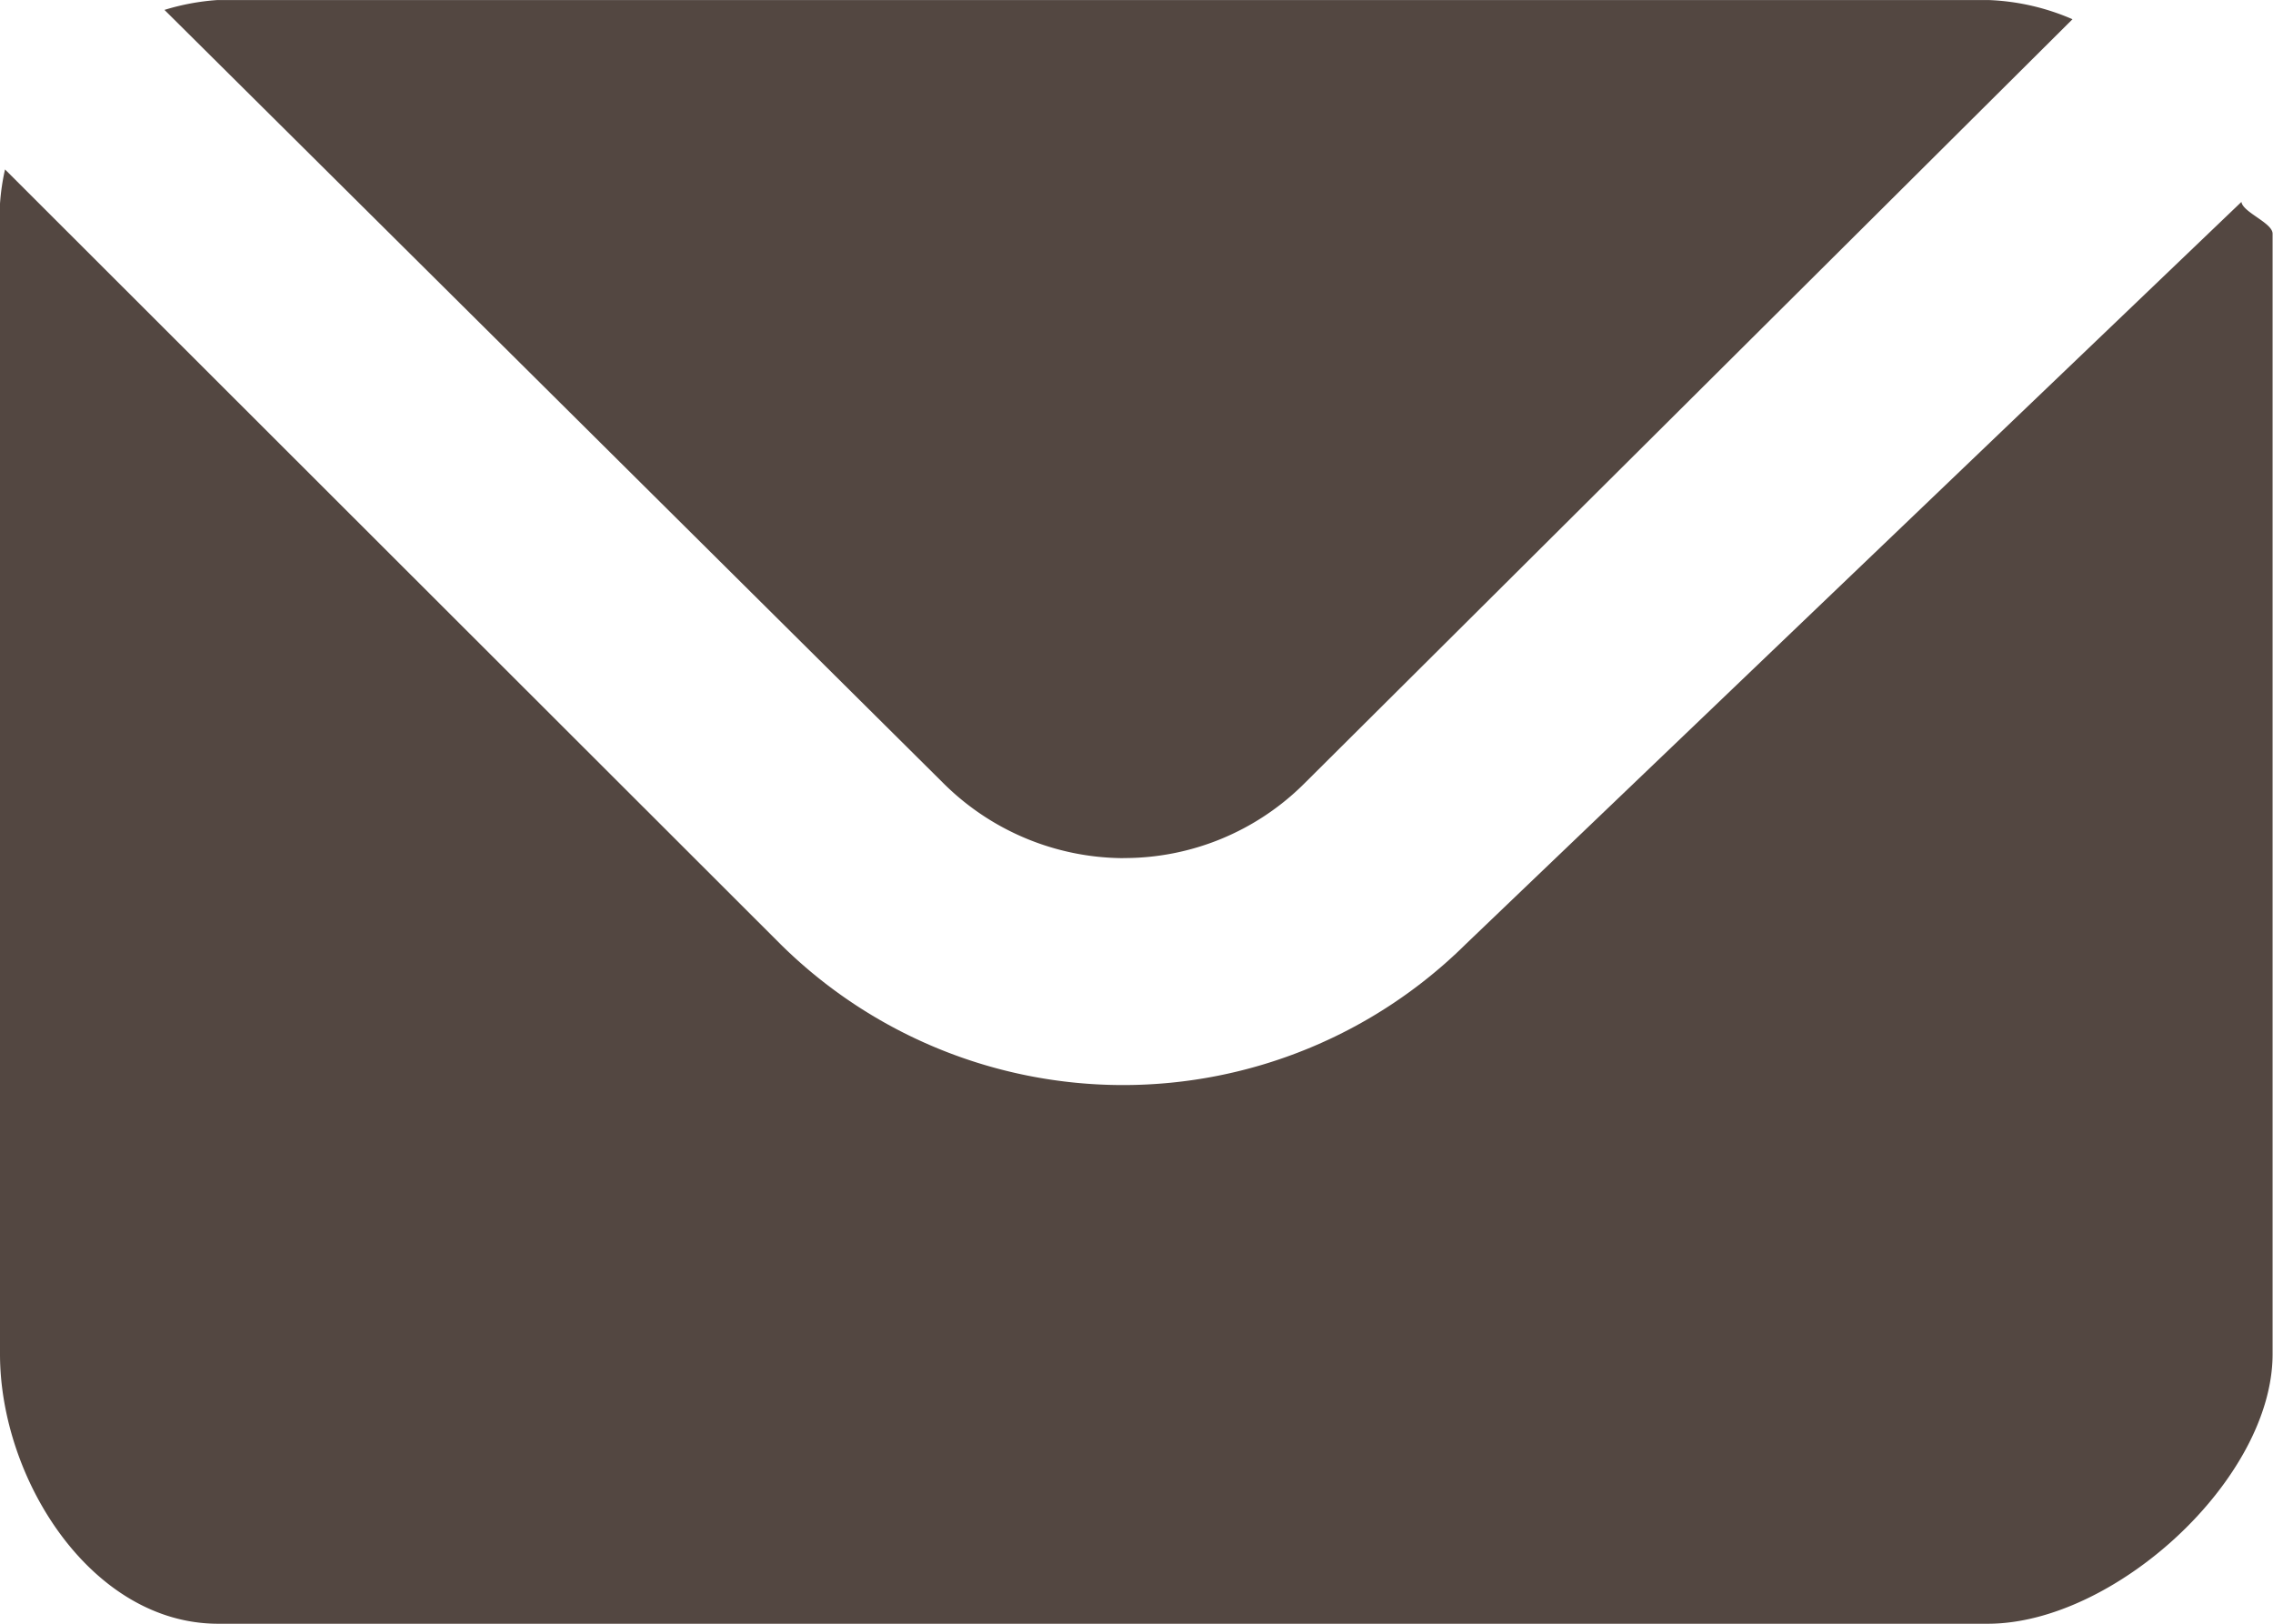
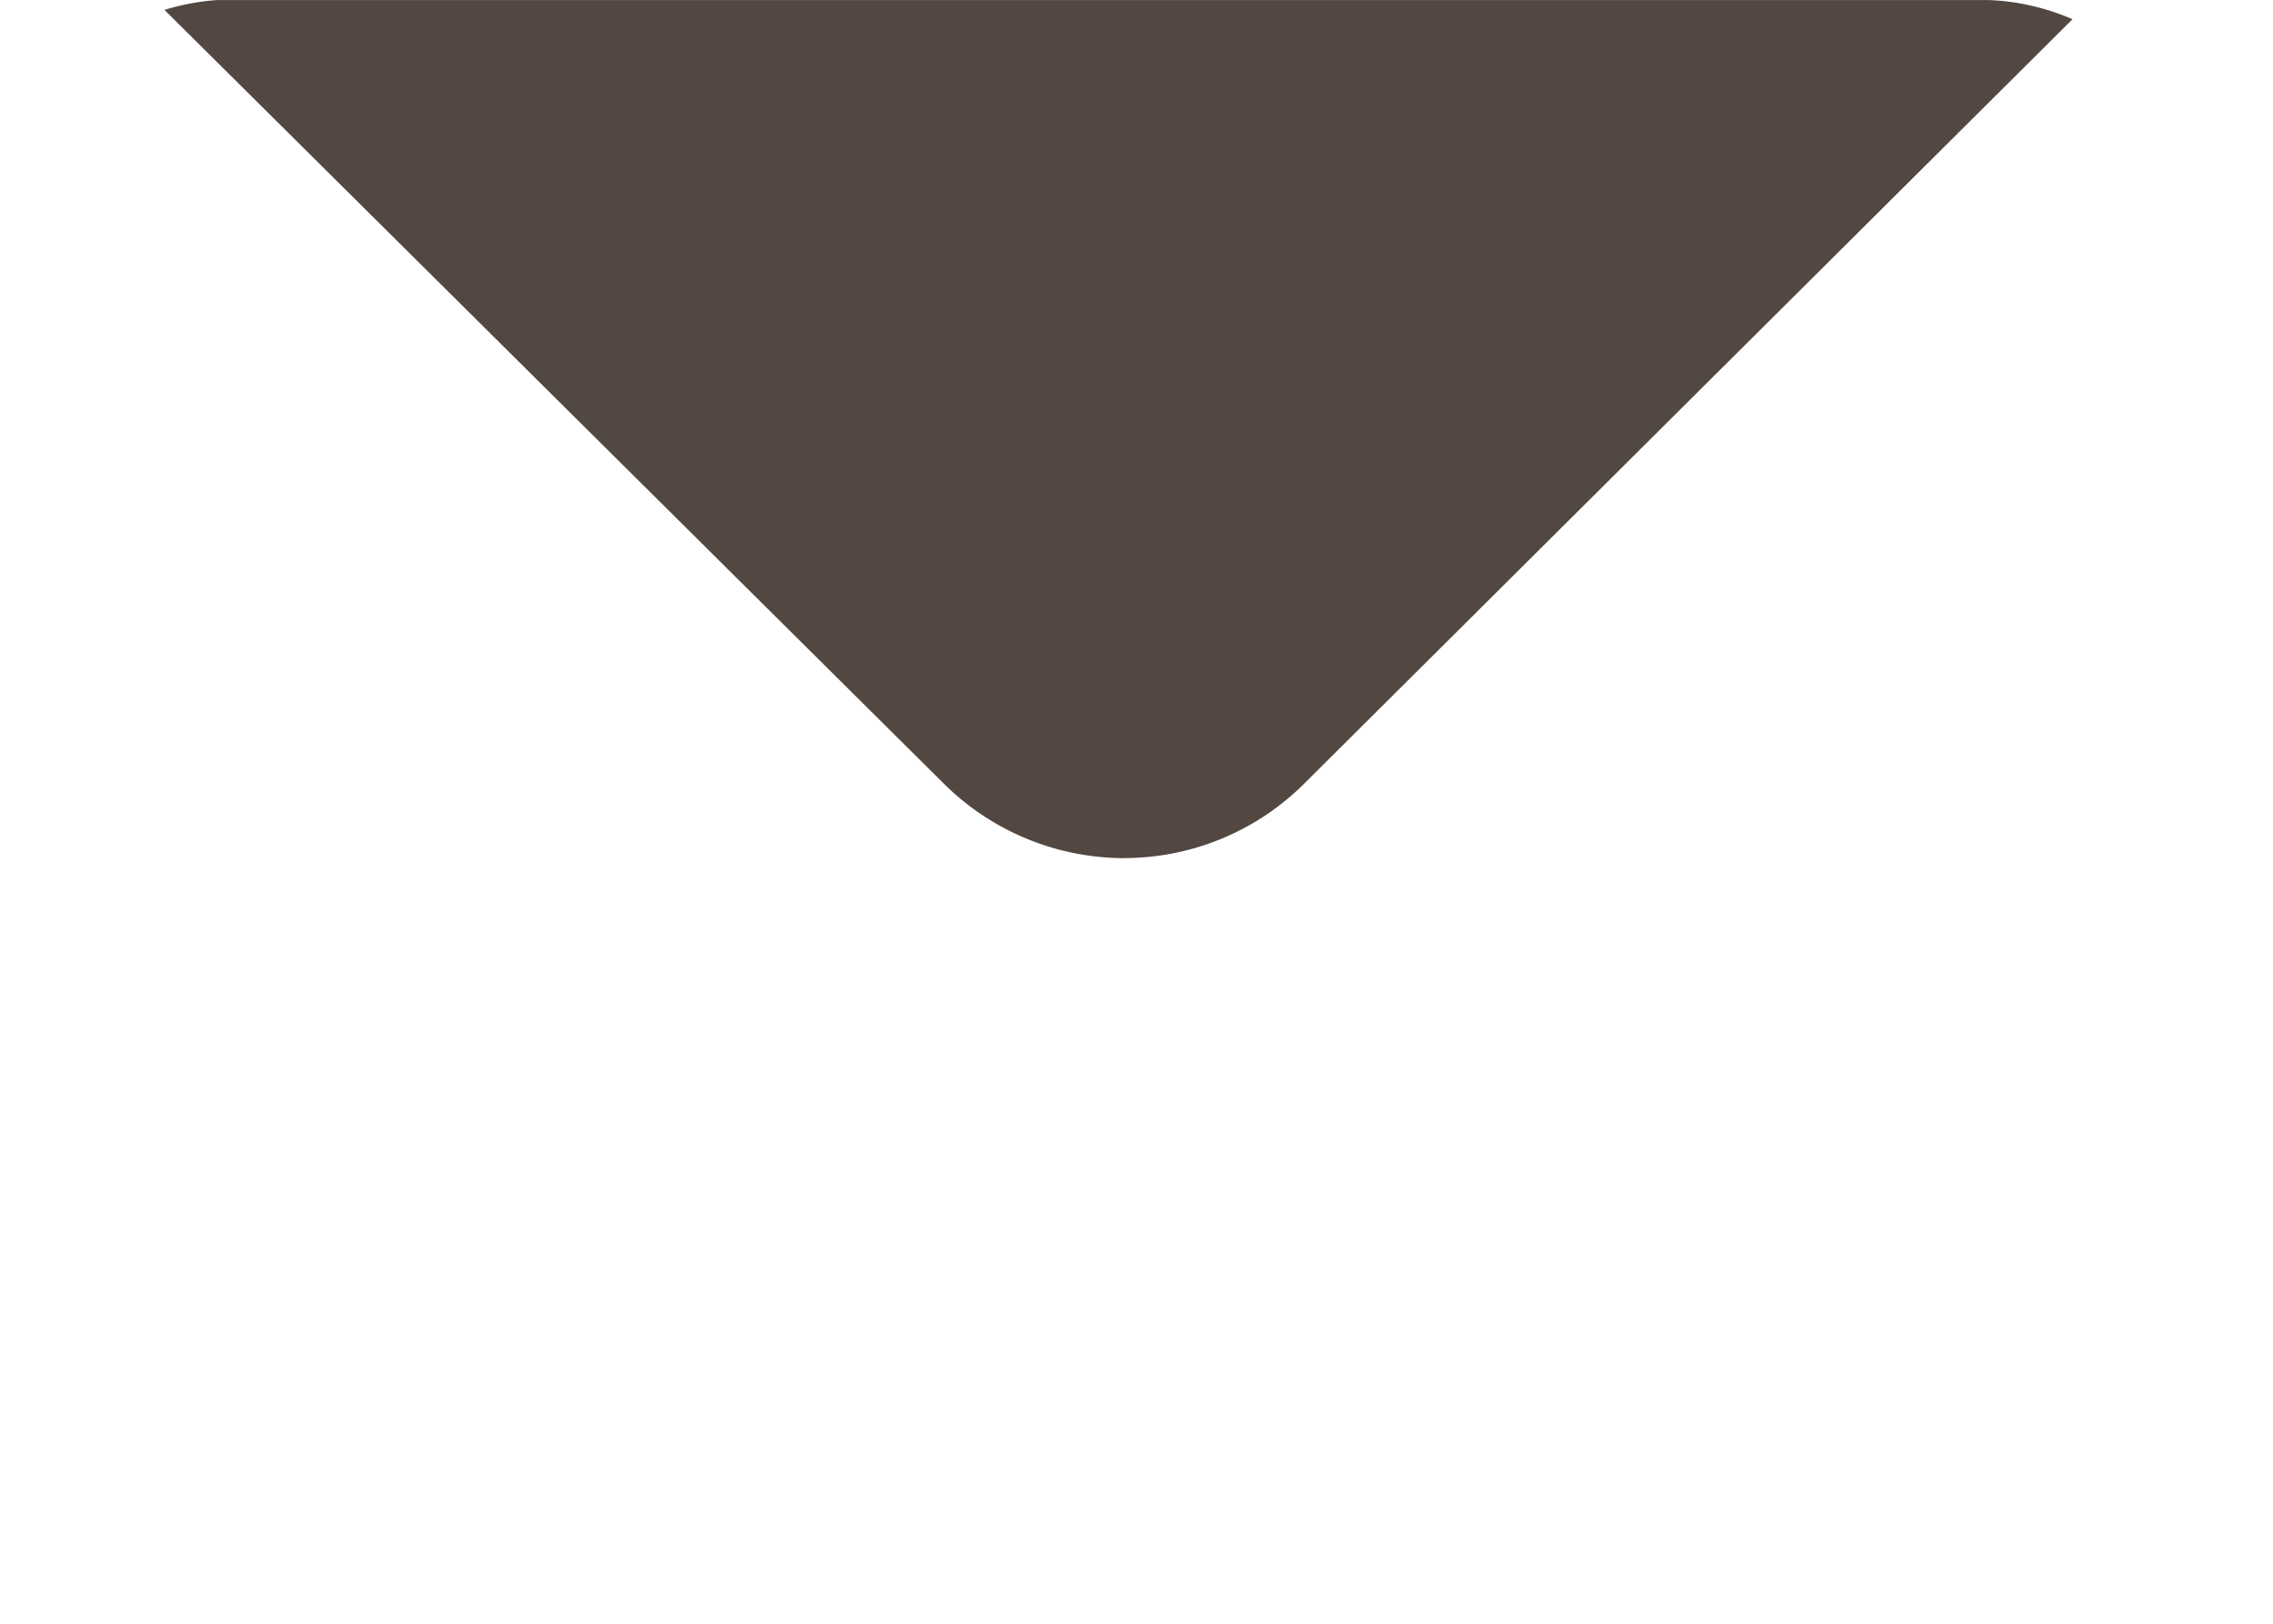
<svg xmlns="http://www.w3.org/2000/svg" width="28" height="20" viewBox="0 0 28 20">
  <g transform="translate(-796.286 -2752.896)">
    <path d="M841.285,1529.431a3.142,3.142,0,0,0,2.227-.914l9.467-9.418a2.856,2.856,0,0,0-1.022-.236H830.121a2.869,2.869,0,0,0-.646.121l9.583,9.513a3.164,3.164,0,0,0,2.228.935" transform="translate(-31.163 1234.034)" fill="#534741" />
-     <path d="M844.339,1531.691a6,6,0,0,1-8.436,0l-9.555-9.545a2.732,2.732,0,0,0-.062.791v13.8c0,1.545,1.13,3.322,2.687,3.322h21.8c1.557,0,3.508-1.777,3.508-3.322v-13.8c0-.133-.366-.262-.384-.391Z" transform="translate(-30 1232.837)" fill="#534741" />
  </g>
</svg>